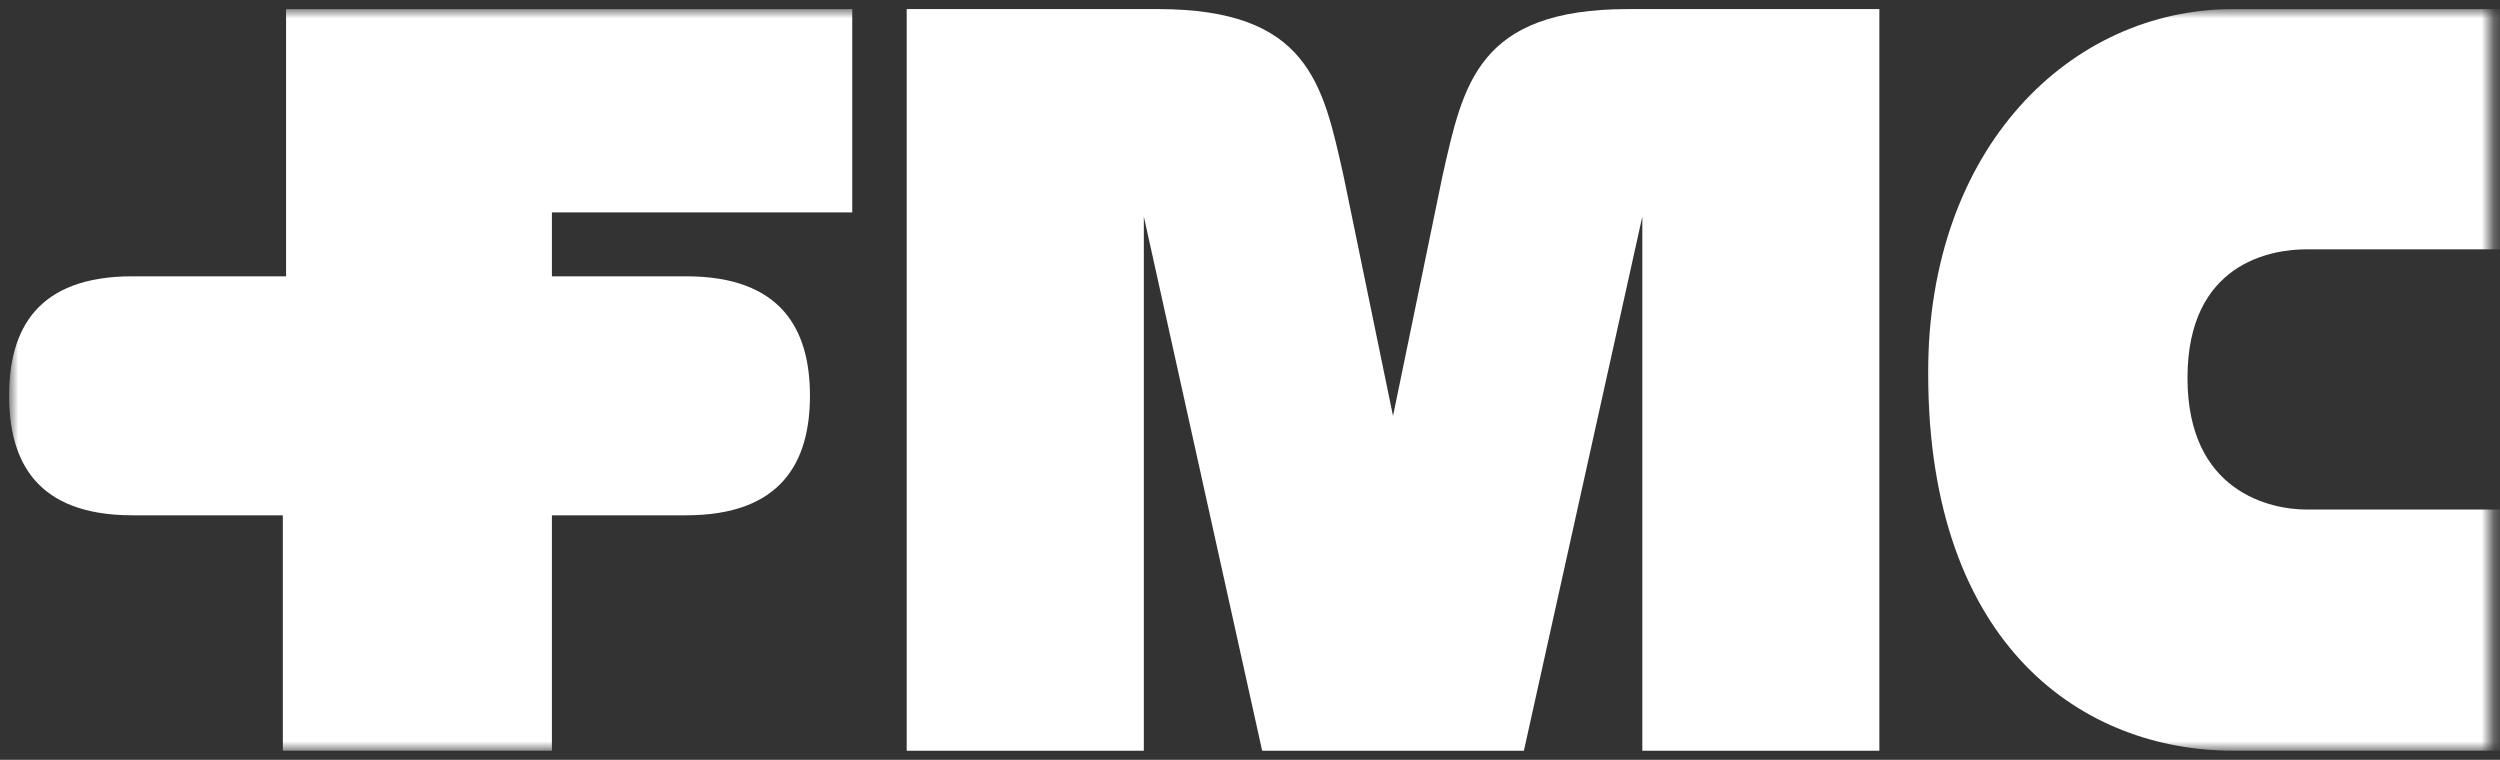
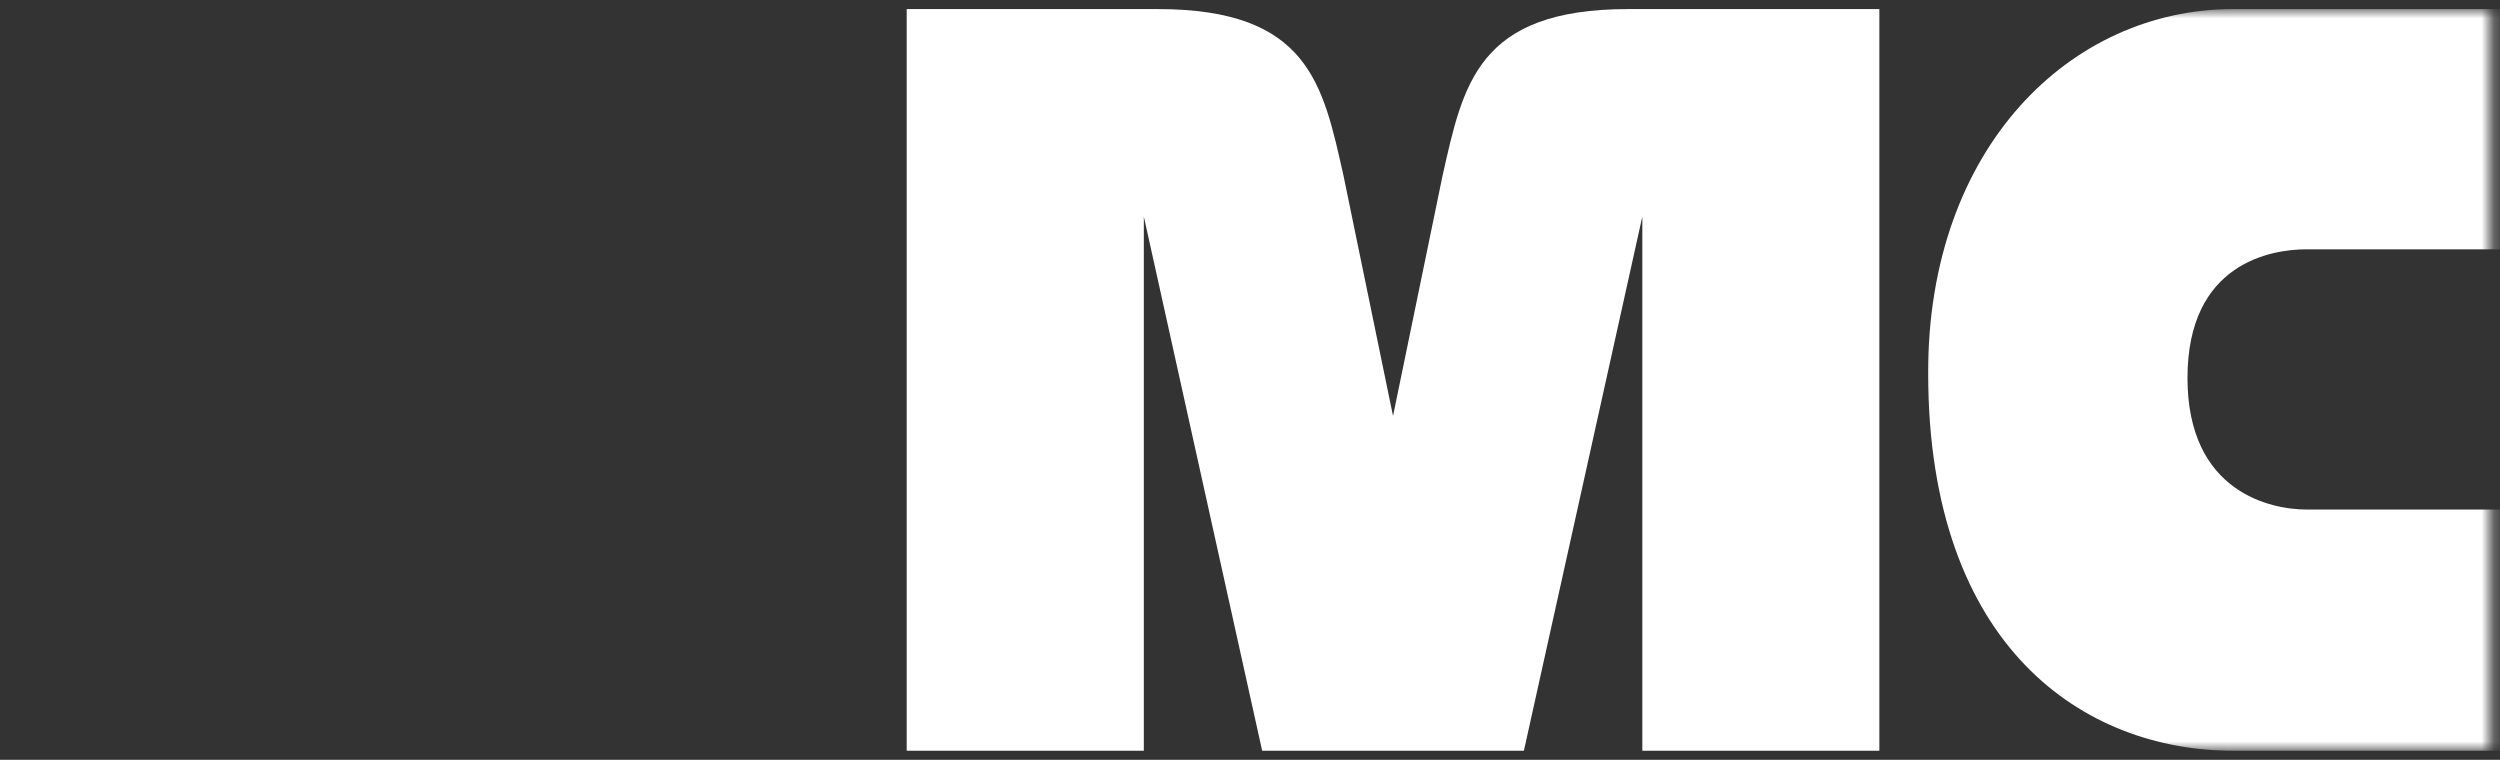
<svg xmlns="http://www.w3.org/2000/svg" width="204" height="62" viewBox="0 0 204 62" fill="none">
  <rect x="0" y="0" width="204" height="62" fill="#333333" stroke="none" />
  <g clip-path="url(#clip0_10662_3611)">
    <mask id="mask0_10662_3611" style="mask-type:luminance" maskUnits="userSpaceOnUse" x="156" y="0" width="48" height="62">
      <path d="M156.652 0.741H203.255V61.258H156.652V0.741Z" fill="white" />
    </mask>
    <g mask="url(#mask0_10662_3611)">
      <path d="M204.363 61.258H182.221C170.162 61.258 157.357 52.936 157.334 30.451C157.318 12.038 168.959 0.741 182.221 0.741H204.363V20.344H188.209C185.316 20.344 178.499 21.472 178.499 30.837C178.499 40.187 185.316 41.578 188.209 41.578H204.363V61.258Z" fill="white" />
    </g>
    <mask id="mask1_10662_3611" style="mask-type:luminance" maskUnits="userSpaceOnUse" x="0" y="0" width="72" height="62">
-       <path d="M0.744 0.741H71.28V61.258H0.744V0.741Z" fill="white" />
-     </mask>
+       </mask>
    <g mask="url(#mask1_10662_3611)">
      <path d="M55.979 42.049C63.781 42.049 66.092 37.675 66.092 32.29C66.092 26.904 63.781 22.546 55.979 22.546H45.036V17.331H69.543V0.741H23.344V22.546H10.811C3.001 22.546 0.744 26.904 0.744 32.29C0.744 37.675 3.001 42.049 10.811 42.049H23.08V61.258H45.036V42.049H55.979Z" fill="white" />
    </g>
    <path d="M124.35 61.258L134.014 17.671V61.258H153.356V0.741H132.866C120.55 0.741 119.395 6.899 117.719 14.302L113.671 33.943L109.623 14.302C107.955 6.899 106.8 0.741 94.476 0.741H73.986V61.258H93.336V17.671L102.992 61.258H124.35Z" fill="white" />
  </g>
  <defs>
    <clipPath id="clip0_10662_3611">
      <rect width="204" height="62" fill="white" />
    </clipPath>
  </defs>
</svg>